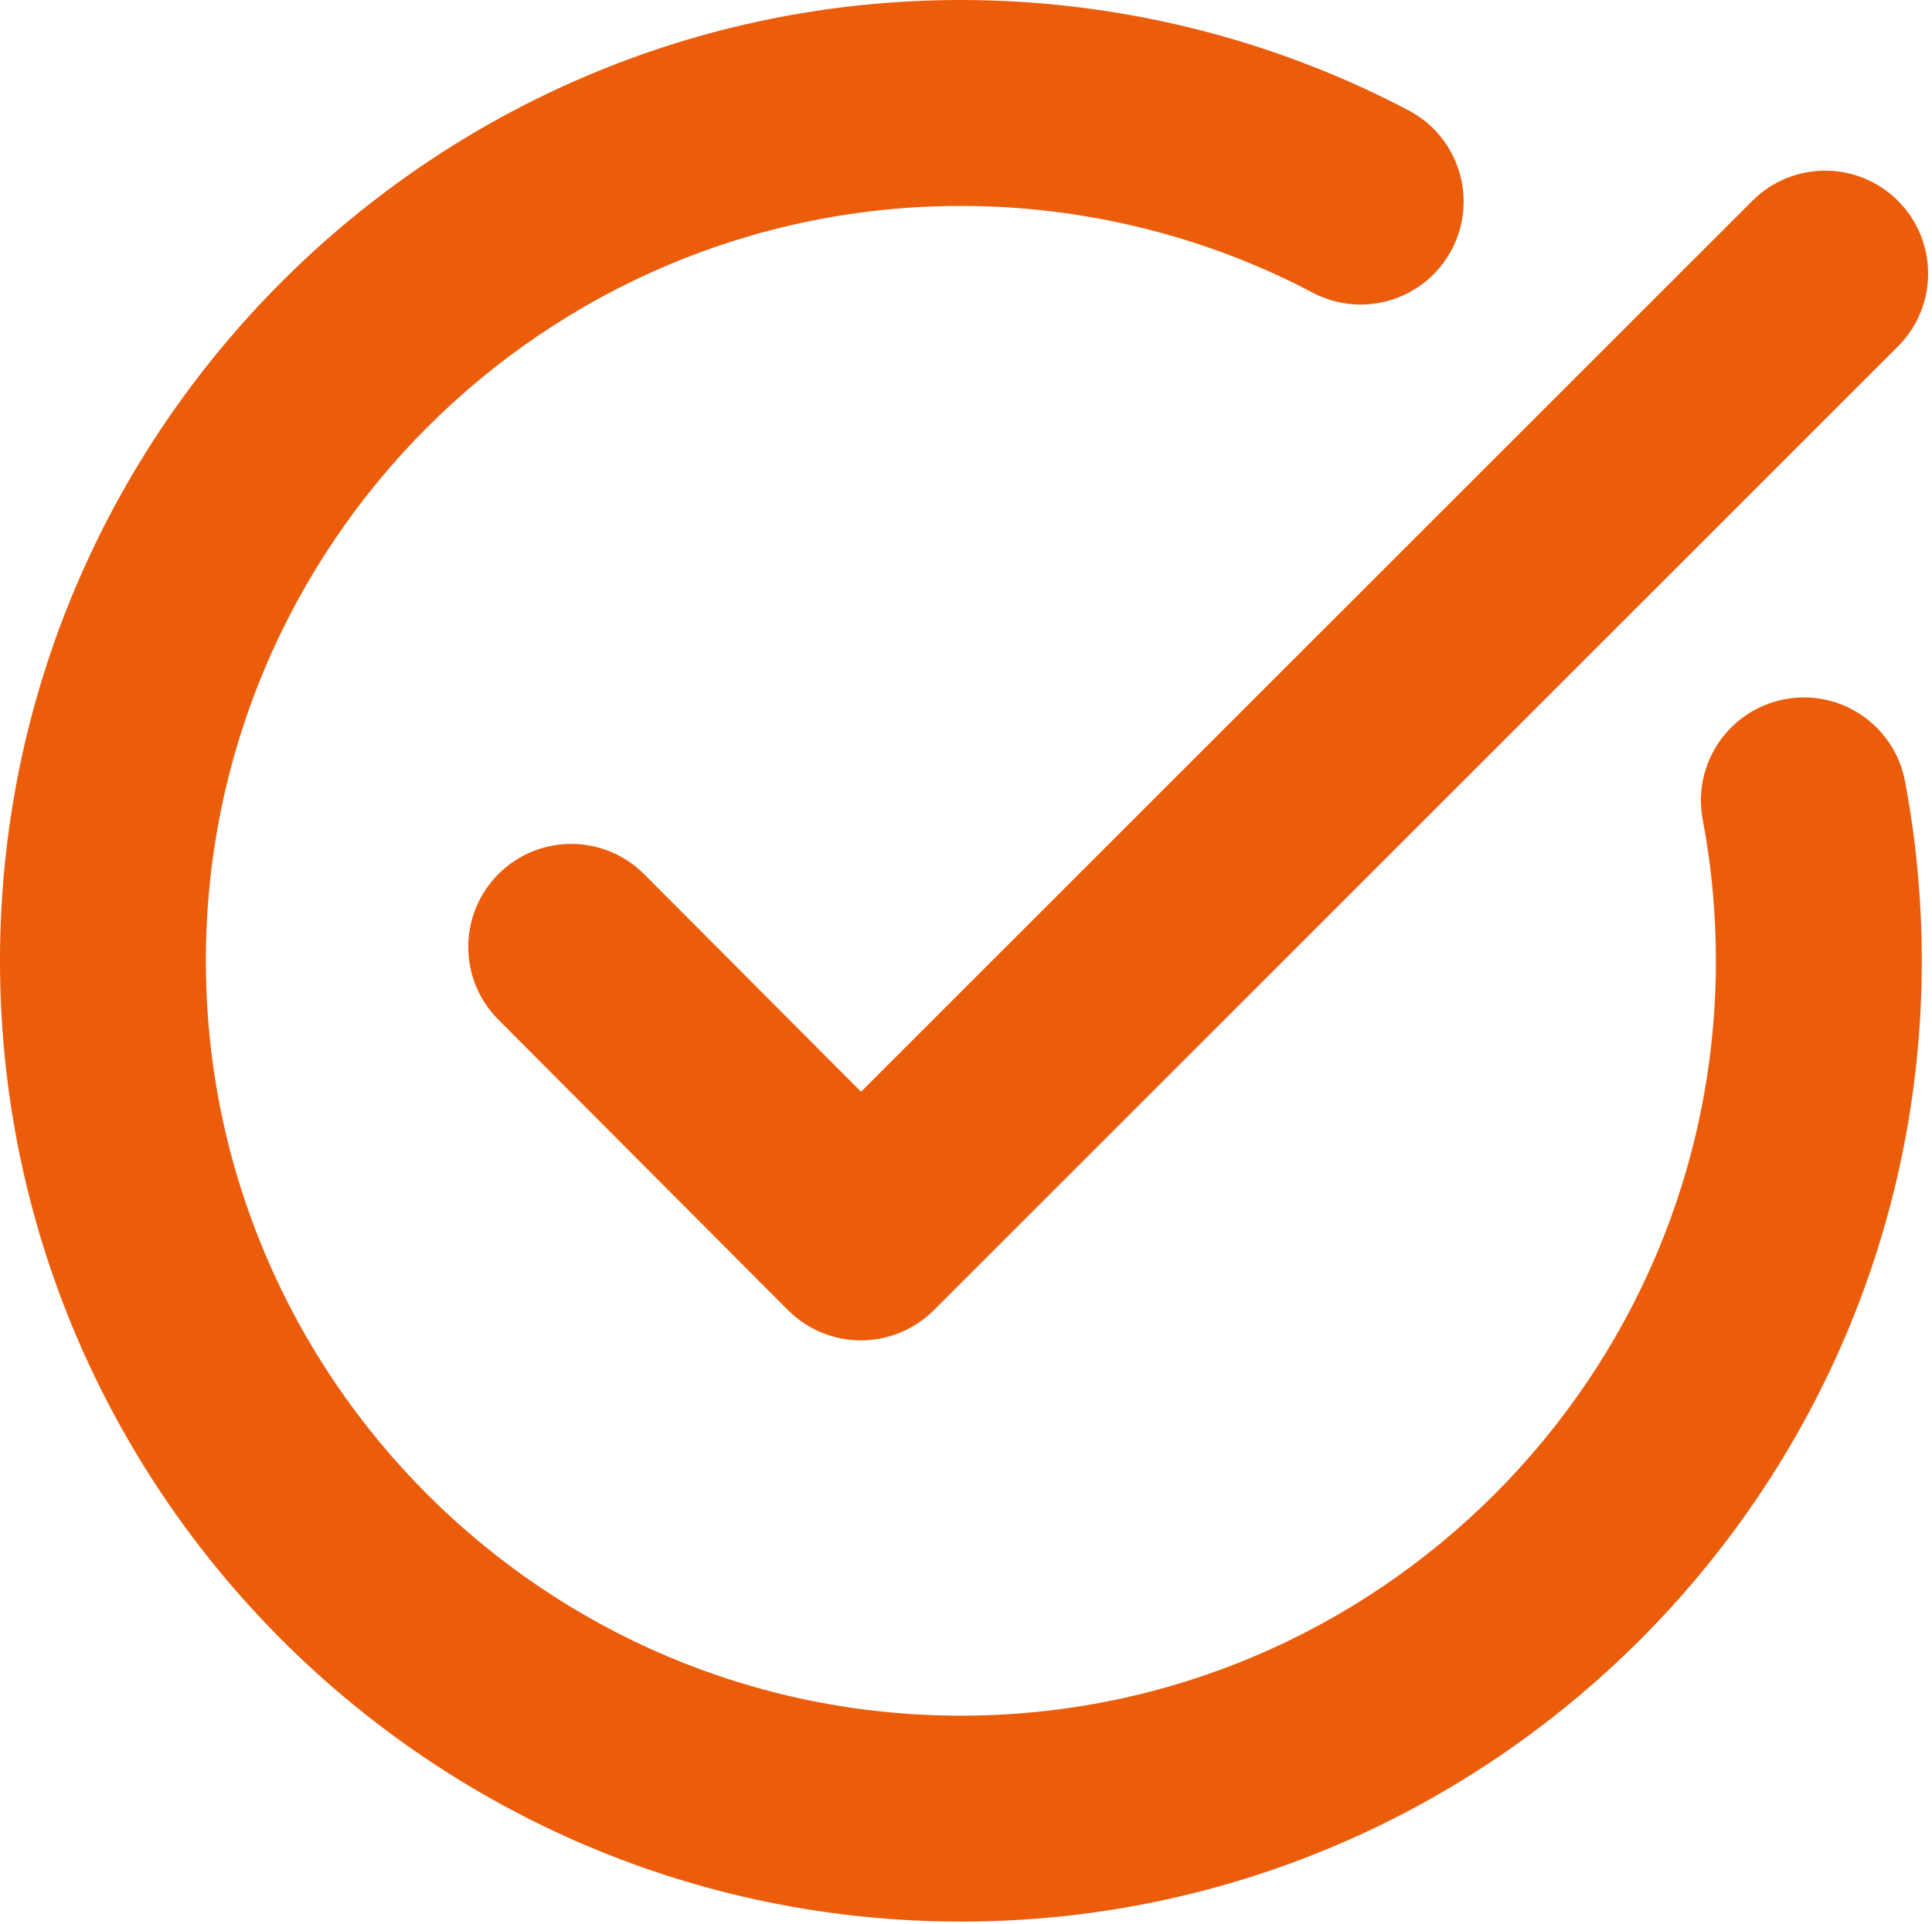
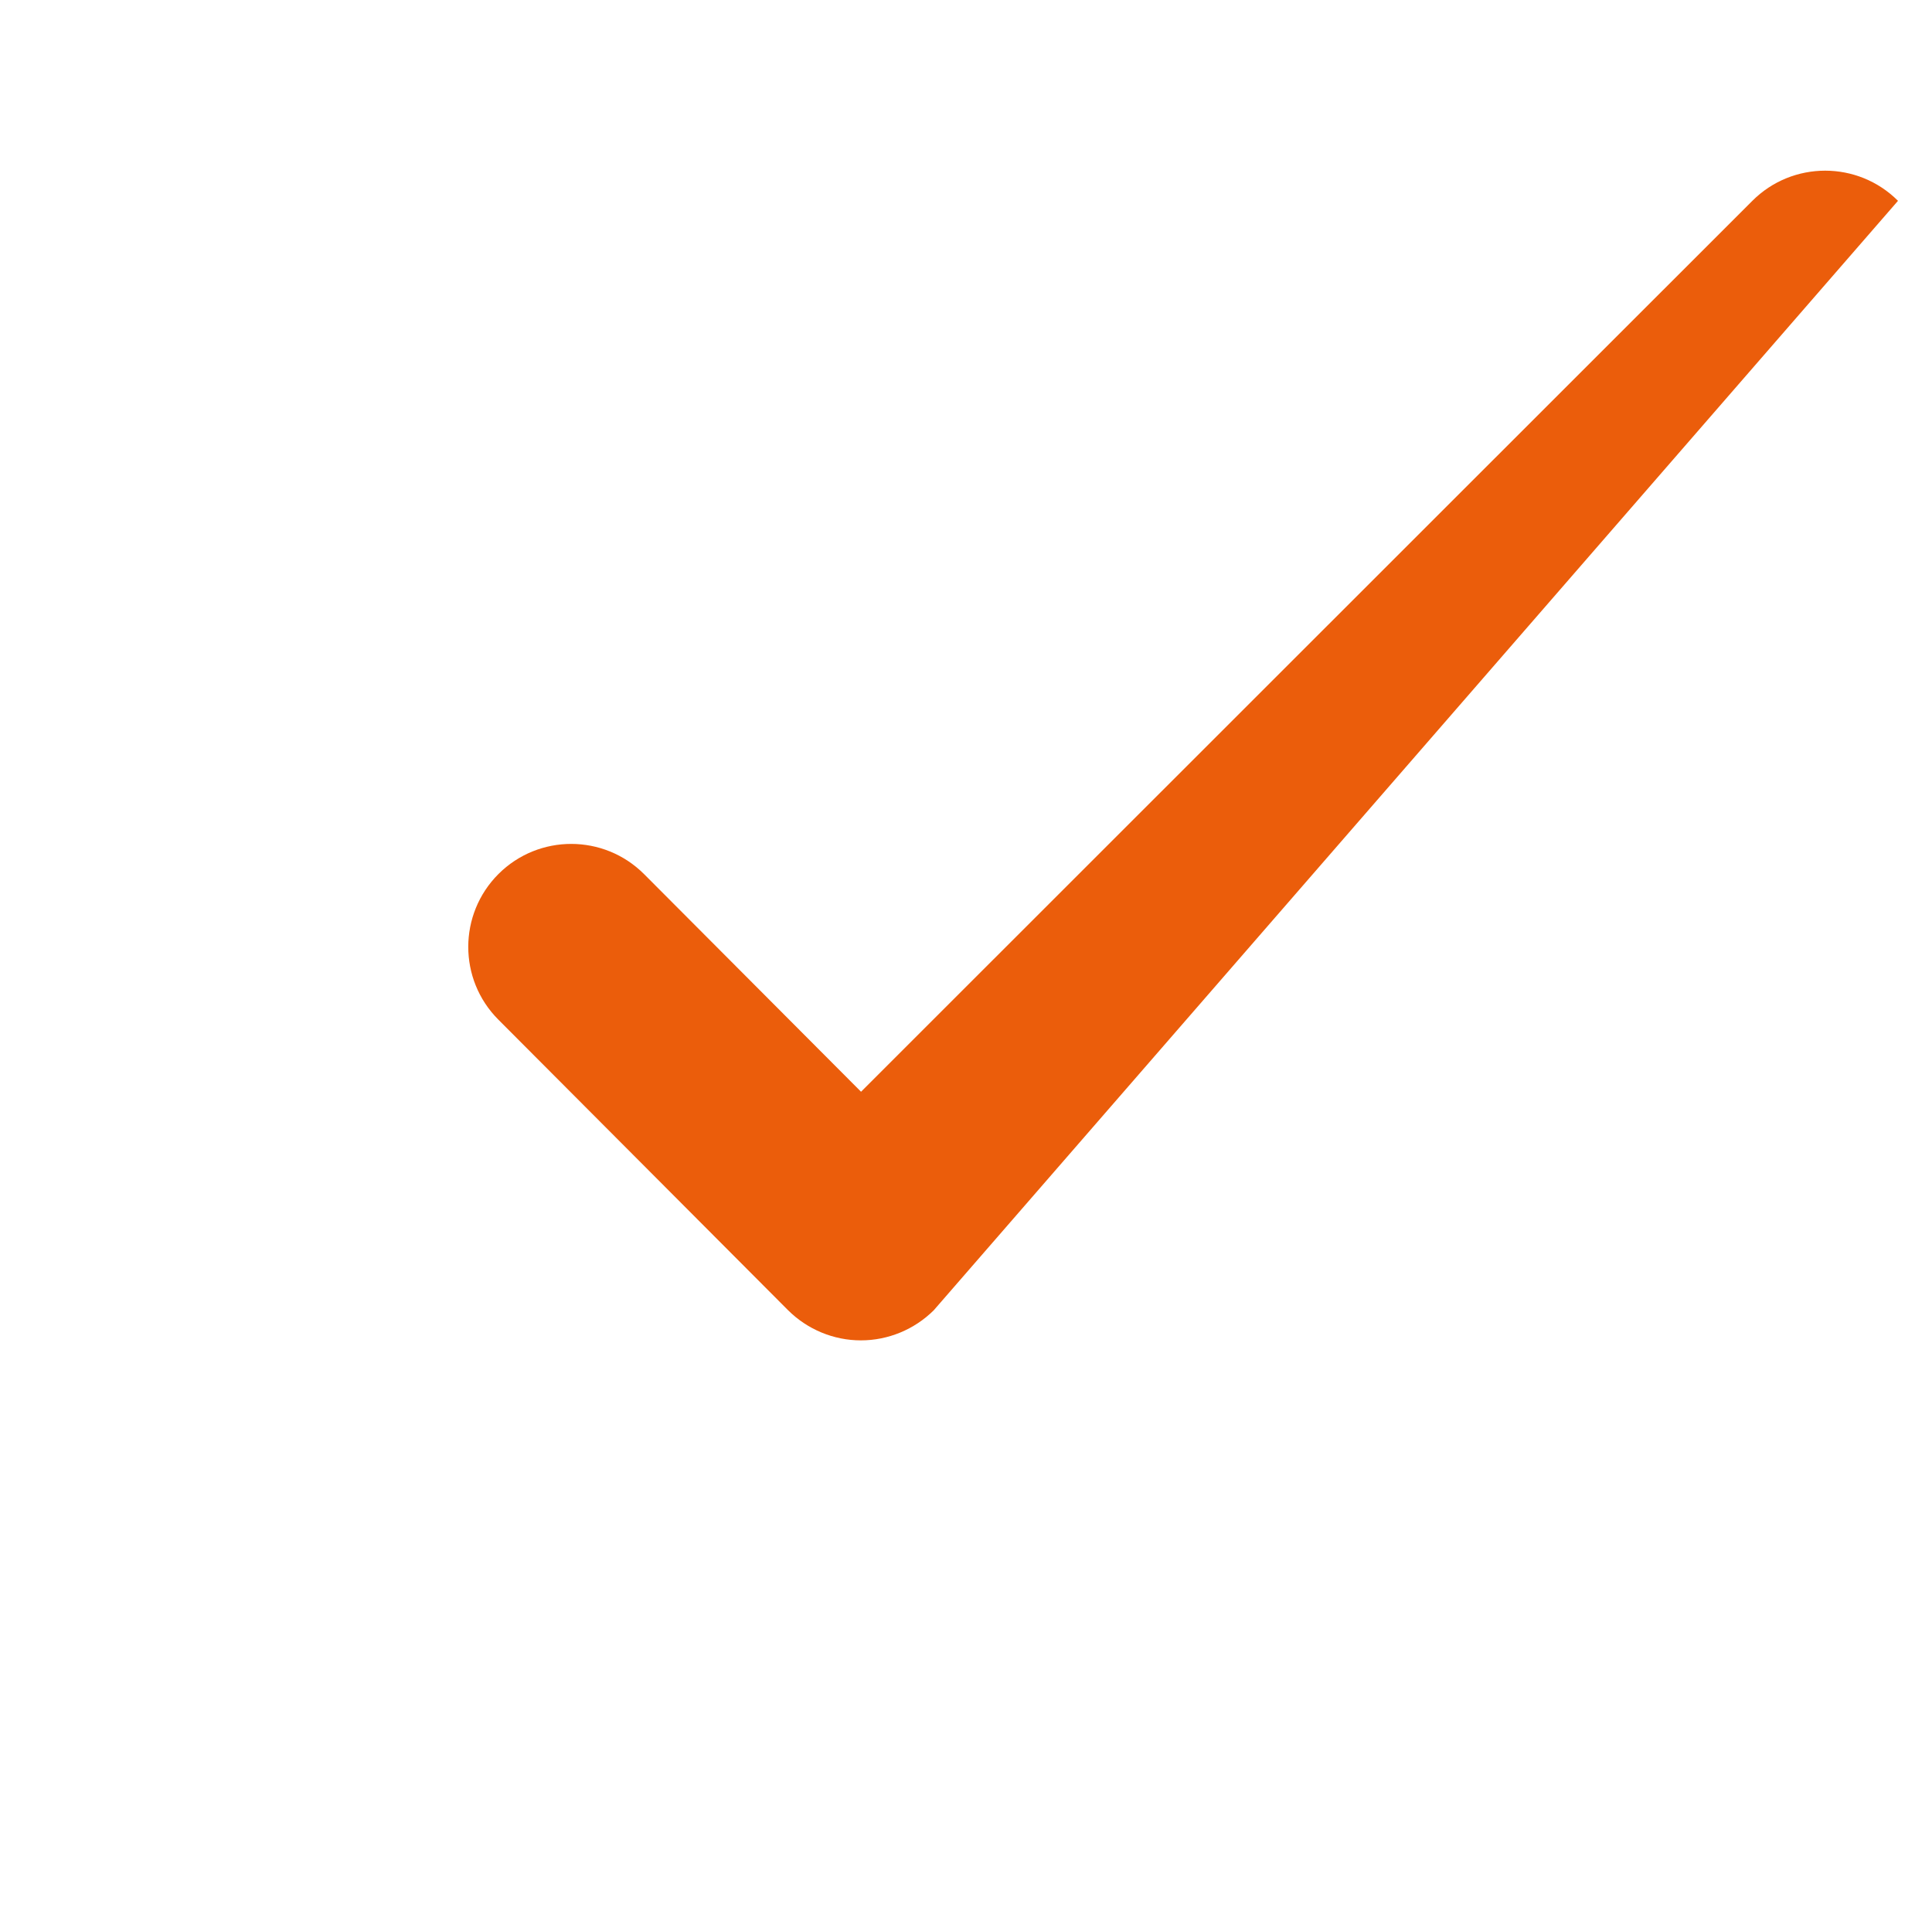
<svg xmlns="http://www.w3.org/2000/svg" width="491px" height="489px" viewBox="0 0 491 489" version="1.1">
  <title>tick</title>
  <g id="Page-1" stroke="none" stroke-width="1" fill="none" fill-rule="evenodd">
    <g id="tick" transform="translate(0, 0)" fill="#EB5D0B" fill-rule="nonzero">
-       <path d="M244.21,488.42 C109.55,488.42 2.84217094e-14,378.87 2.84217094e-14,244.21 C2.84217094e-14,109.55 109.55,2.84217094e-14 244.21,2.84217094e-14 C283.847,2.84217094e-14 323.187,9.711 358.01,28.07 C370.783,34.824 375.686,50.644 368.948,63.437 C362.21,76.23 346.409,81.128 333.581,74.375 C306.265,59.953 275.358,52.344 244.21,52.344 C138.41,52.34 52.32,138.406 52.32,244.214 C52.32,350.022 138.386,436.084 244.19,436.084 C349.99,436.084 436.08,350.018 436.08,244.214 C436.08,232.12 434.959,220.03 432.736,208.323 C430.041,194.132 439.369,180.428 453.56,177.733 C467.751,175.022 481.455,184.381 484.134,198.557 C486.97,213.483 488.404,228.83 488.404,244.198 C488.423,378.878 378.854,488.428 244.204,488.428 L244.21,488.42 Z" id="Path" />
-       <path d="M218.79,340.69 L218.774,340.69 C211.845,340.69 205.176,337.909 200.258,333.006 L126.637,259.154 C116.434,248.916 116.469,232.361 126.688,222.142 C136.926,211.939 153.481,211.958 163.7,222.193 L218.825,277.494 L445.345,51.044 C455.564,40.825 472.138,40.825 482.357,51.044 C492.56,61.263 492.56,77.837 482.357,88.04 L237.307,333.04 C232.389,337.923 225.721,340.69 218.791,340.69 L218.79,340.69 Z" id="Path" />
+       <path d="M218.79,340.69 L218.774,340.69 C211.845,340.69 205.176,337.909 200.258,333.006 L126.637,259.154 C116.434,248.916 116.469,232.361 126.688,222.142 C136.926,211.939 153.481,211.958 163.7,222.193 L218.825,277.494 L445.345,51.044 C455.564,40.825 472.138,40.825 482.357,51.044 L237.307,333.04 C232.389,337.923 225.721,340.69 218.791,340.69 L218.79,340.69 Z" id="Path" />
    </g>
  </g>
</svg>